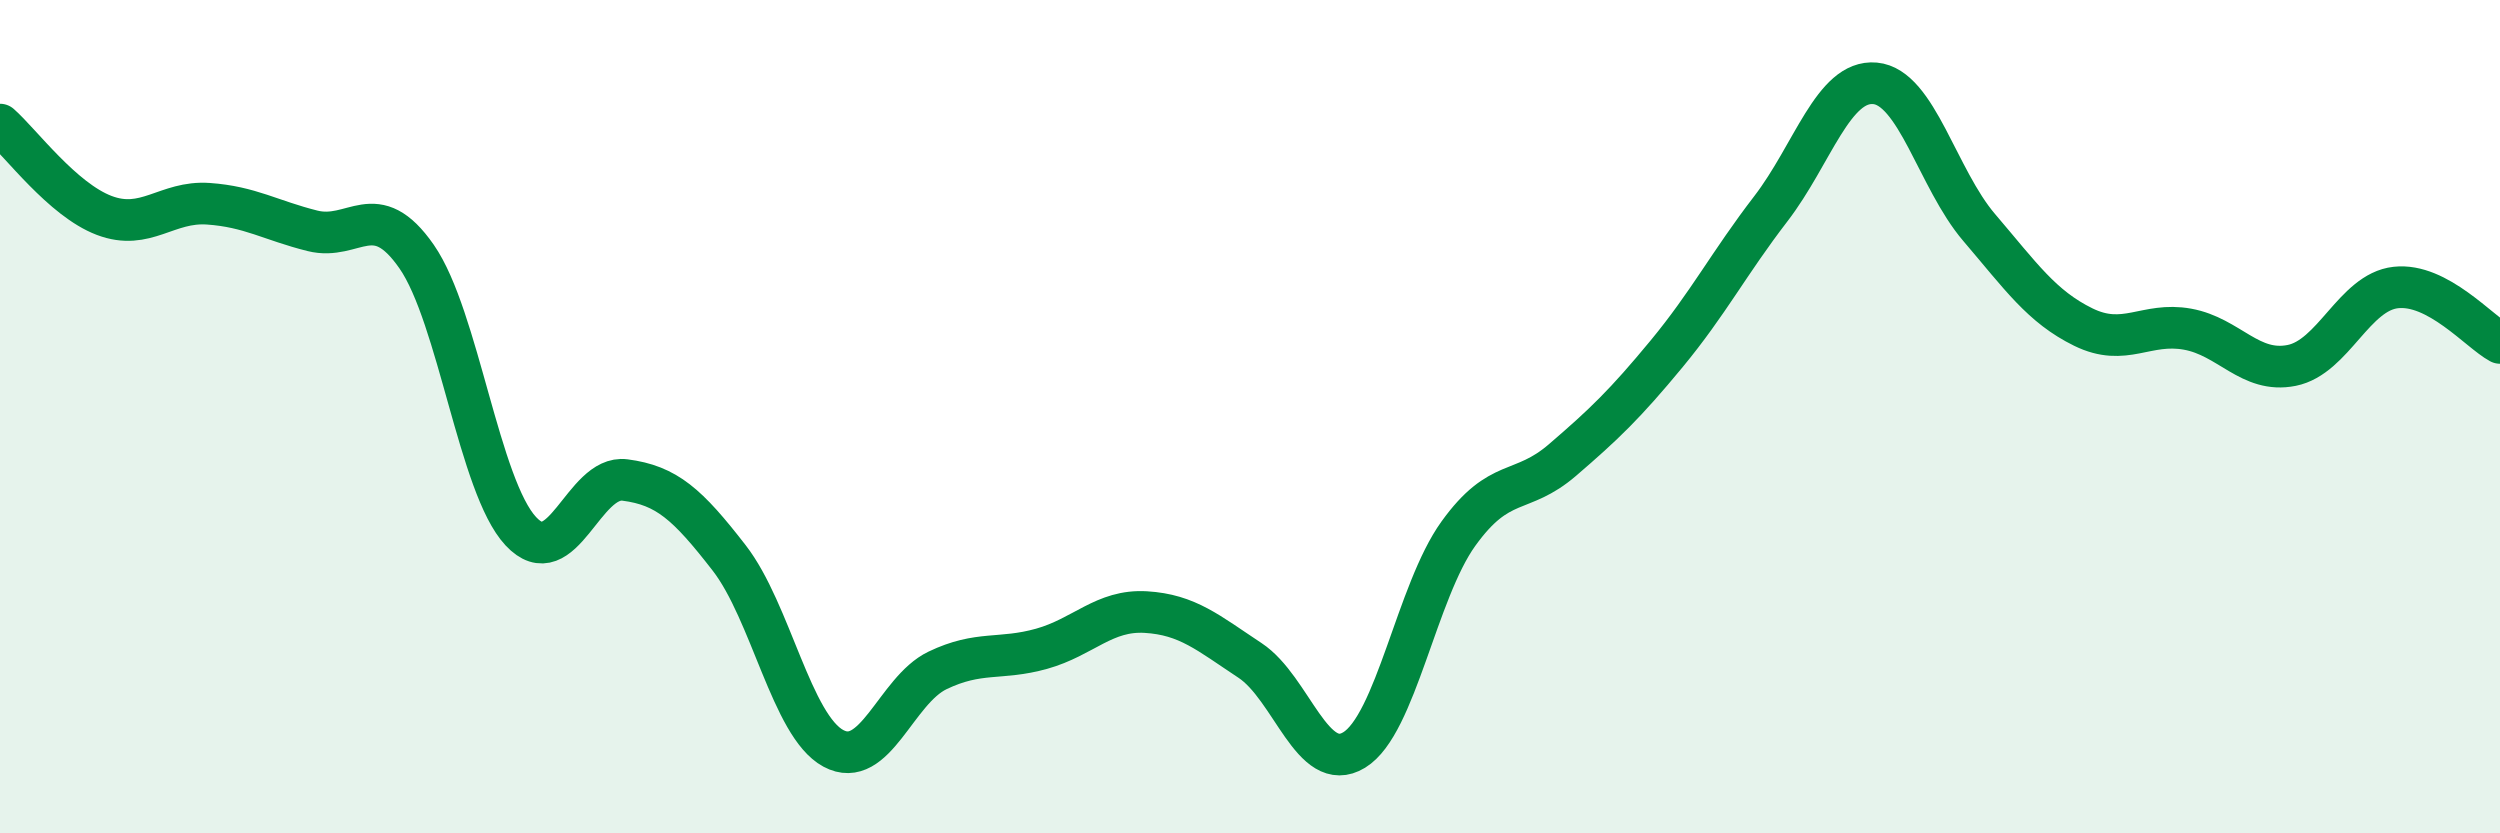
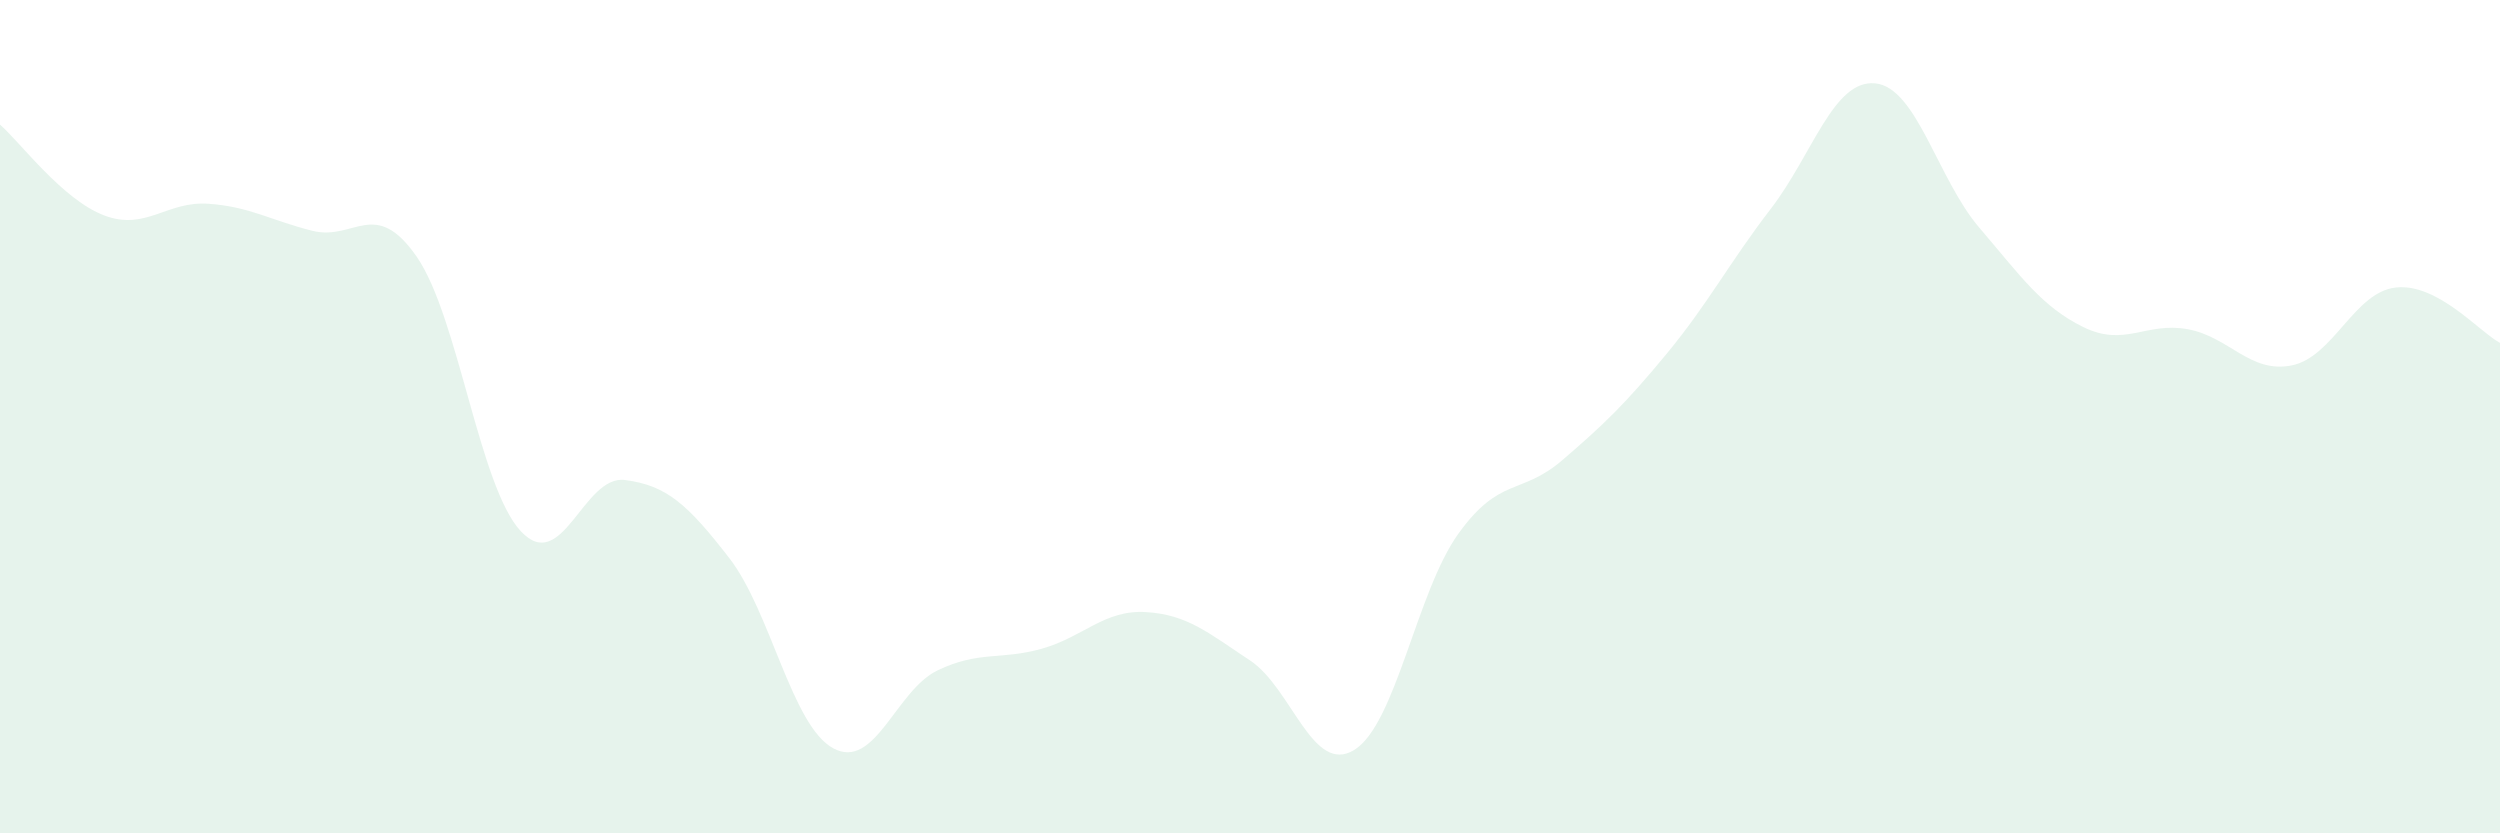
<svg xmlns="http://www.w3.org/2000/svg" width="60" height="20" viewBox="0 0 60 20">
  <path d="M 0,2.99 C 0.5,3.43 1.5,4.79 2.5,5.17 C 3.5,5.55 4,4.82 5,4.89 C 6,4.96 6.5,5.29 7.5,5.54 C 8.5,5.79 9,4.72 10,6.16 C 11,7.6 11.5,11.68 12.5,12.75 C 13.5,13.82 14,11.39 15,11.52 C 16,11.65 16.5,12.1 17.5,13.39 C 18.5,14.68 19,17.42 20,17.96 C 21,18.5 21.5,16.57 22.5,16.09 C 23.5,15.61 24,15.85 25,15.57 C 26,15.29 26.5,14.63 27.5,14.69 C 28.5,14.75 29,15.19 30,15.85 C 31,16.51 31.5,18.61 32.5,18 C 33.5,17.39 34,14.2 35,12.81 C 36,11.42 36.5,11.9 37.5,11.04 C 38.5,10.18 39,9.7 40,8.49 C 41,7.28 41.5,6.31 42.5,5.01 C 43.5,3.71 44,1.91 45,2 C 46,2.09 46.5,4.29 47.5,5.46 C 48.5,6.63 49,7.36 50,7.85 C 51,8.34 51.5,7.72 52.5,7.9 C 53.5,8.08 54,8.97 55,8.77 C 56,8.57 56.5,7.01 57.5,6.9 C 58.5,6.79 59.5,7.96 60,8.23L60 20L0 20Z" fill="#008740" opacity="0.1" stroke-linecap="round" stroke-linejoin="round" />
-   <path d="M 0,2.99 C 0.5,3.43 1.5,4.79 2.5,5.17 C 3.5,5.55 4,4.82 5,4.89 C 6,4.96 6.5,5.29 7.5,5.54 C 8.5,5.79 9,4.72 10,6.16 C 11,7.6 11.5,11.68 12.5,12.75 C 13.5,13.82 14,11.39 15,11.52 C 16,11.65 16.5,12.1 17.5,13.39 C 18.5,14.68 19,17.42 20,17.96 C 21,18.5 21.5,16.57 22.5,16.09 C 23.5,15.61 24,15.85 25,15.57 C 26,15.29 26.5,14.63 27.5,14.69 C 28.5,14.75 29,15.19 30,15.85 C 31,16.51 31.5,18.61 32.5,18 C 33.5,17.39 34,14.2 35,12.81 C 36,11.42 36.5,11.9 37.5,11.04 C 38.5,10.18 39,9.7 40,8.49 C 41,7.28 41.5,6.31 42.5,5.01 C 43.5,3.71 44,1.91 45,2 C 46,2.09 46.5,4.29 47.5,5.46 C 48.5,6.63 49,7.36 50,7.85 C 51,8.34 51.5,7.72 52.5,7.9 C 53.5,8.08 54,8.97 55,8.77 C 56,8.57 56.5,7.01 57.5,6.9 C 58.5,6.79 59.5,7.96 60,8.23" stroke="#008740" stroke-width="1" fill="none" stroke-linecap="round" stroke-linejoin="round" />
</svg>